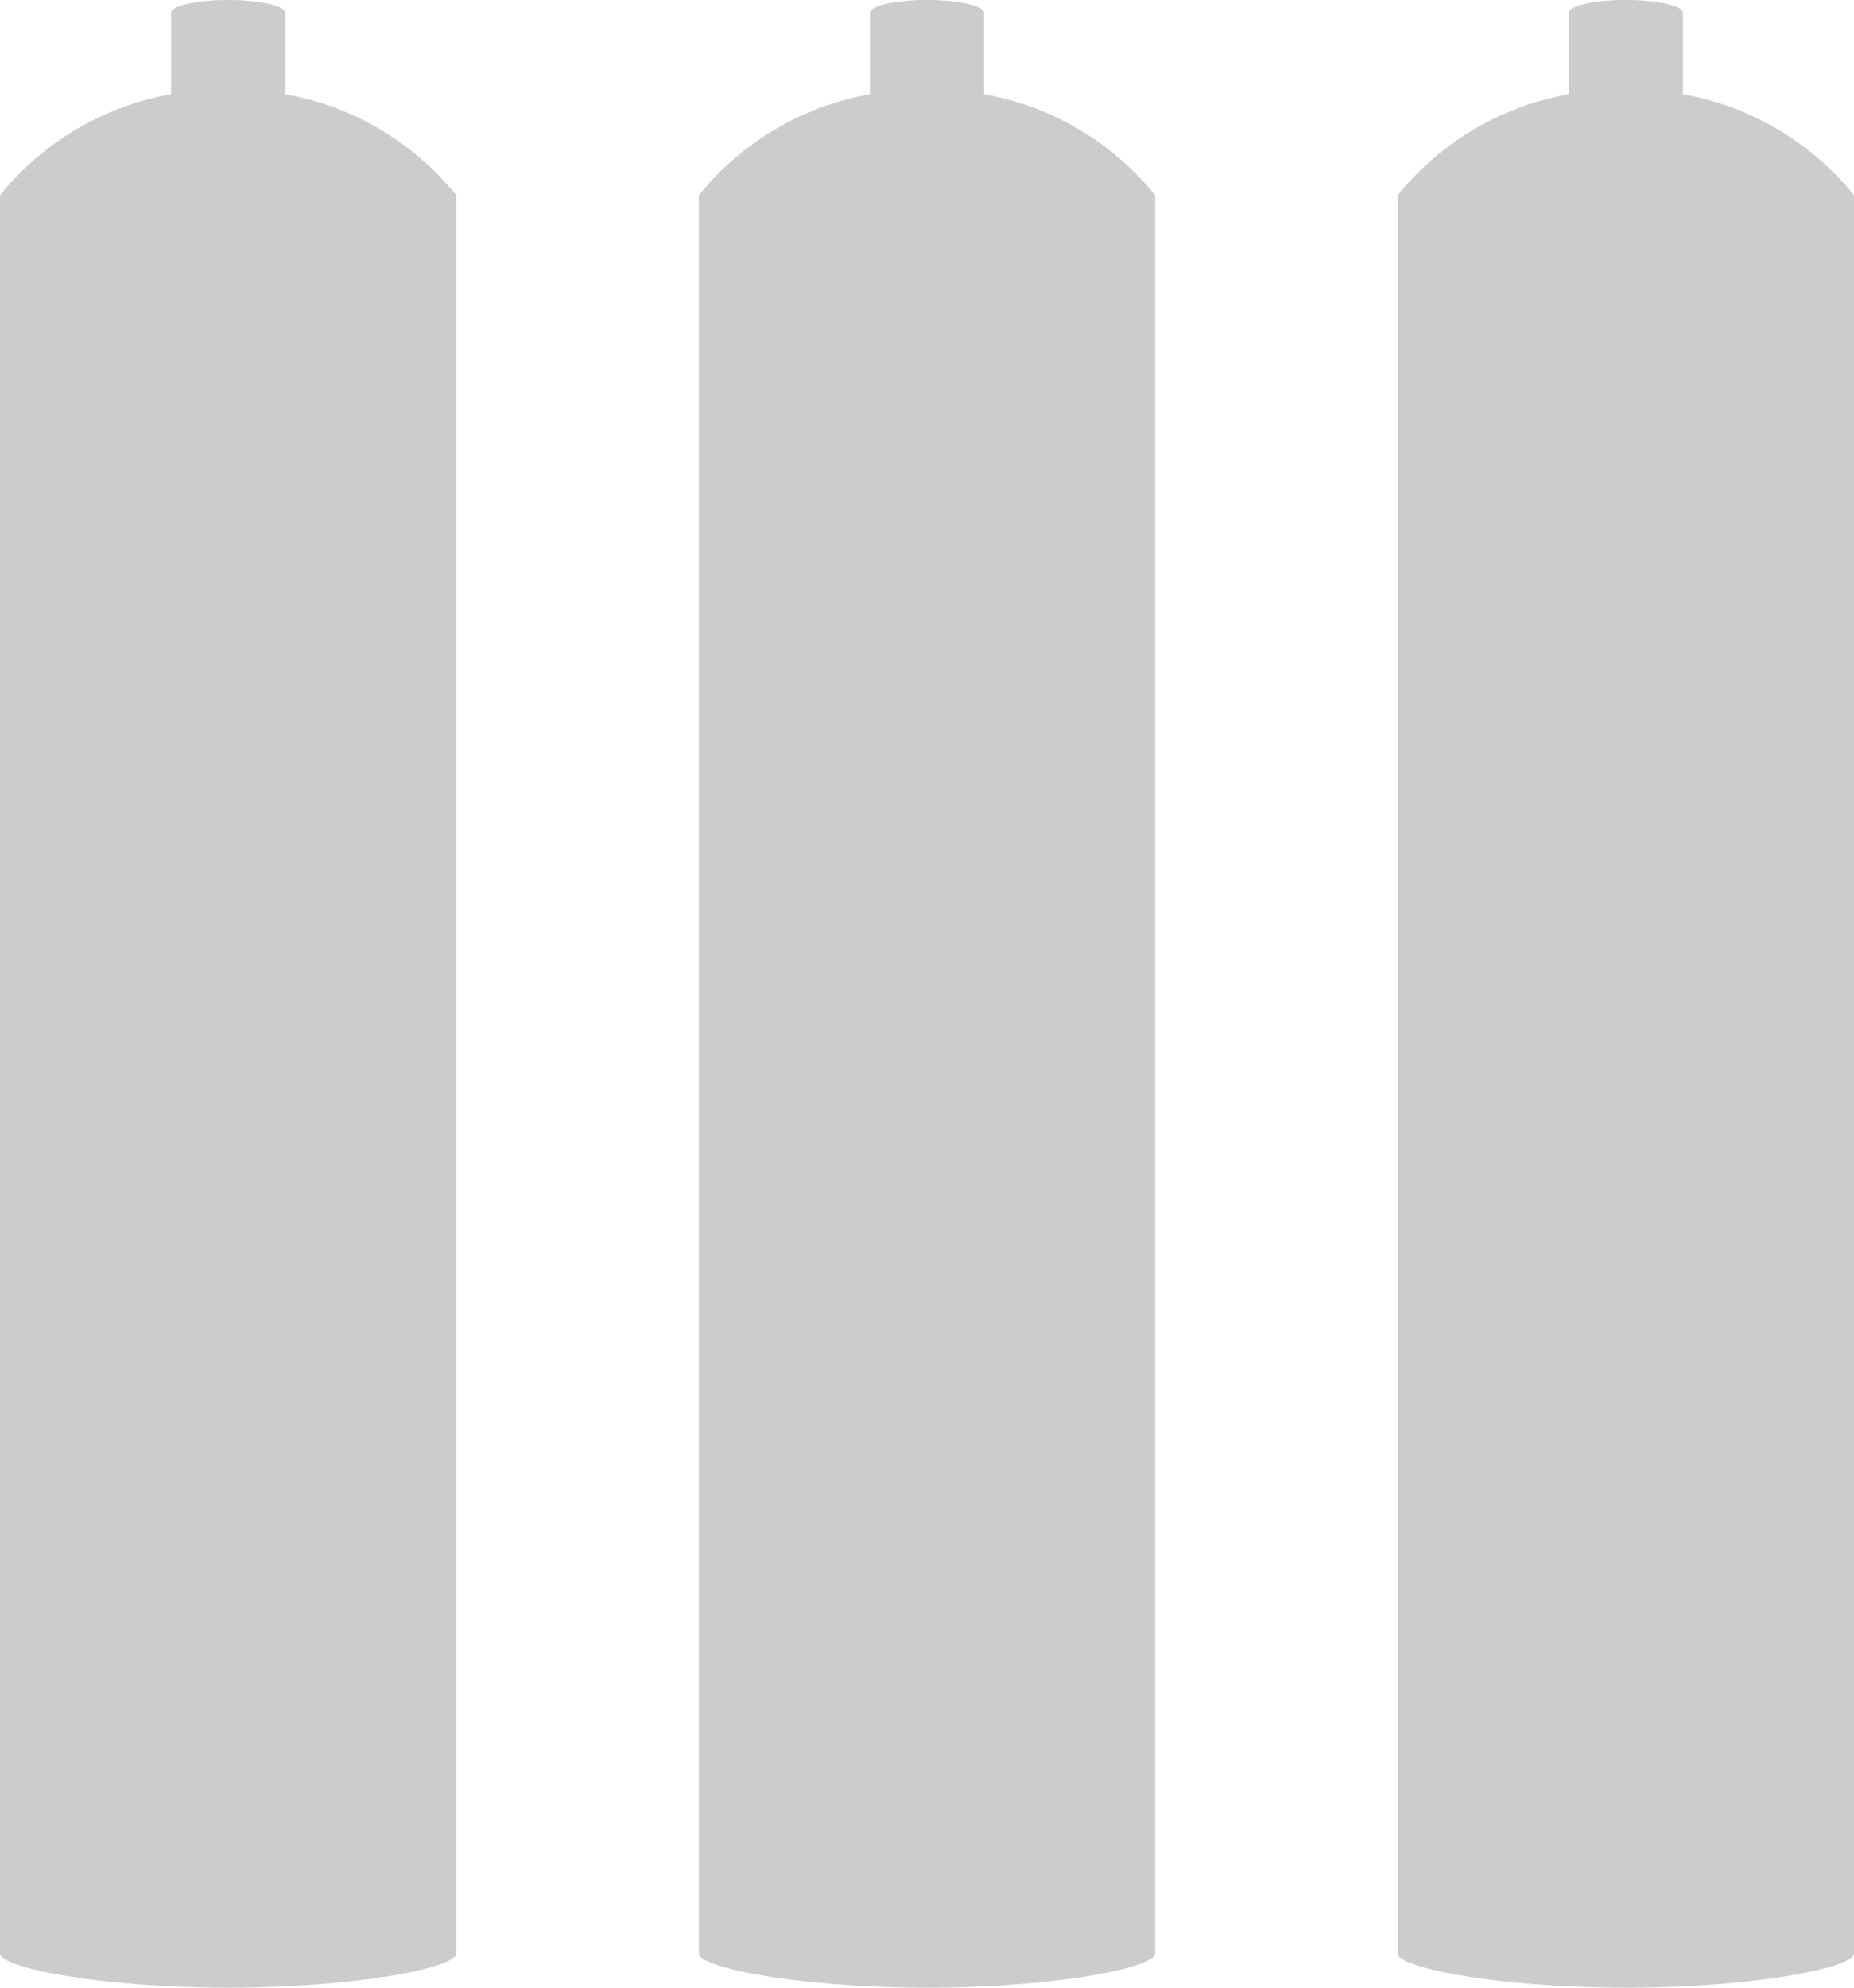
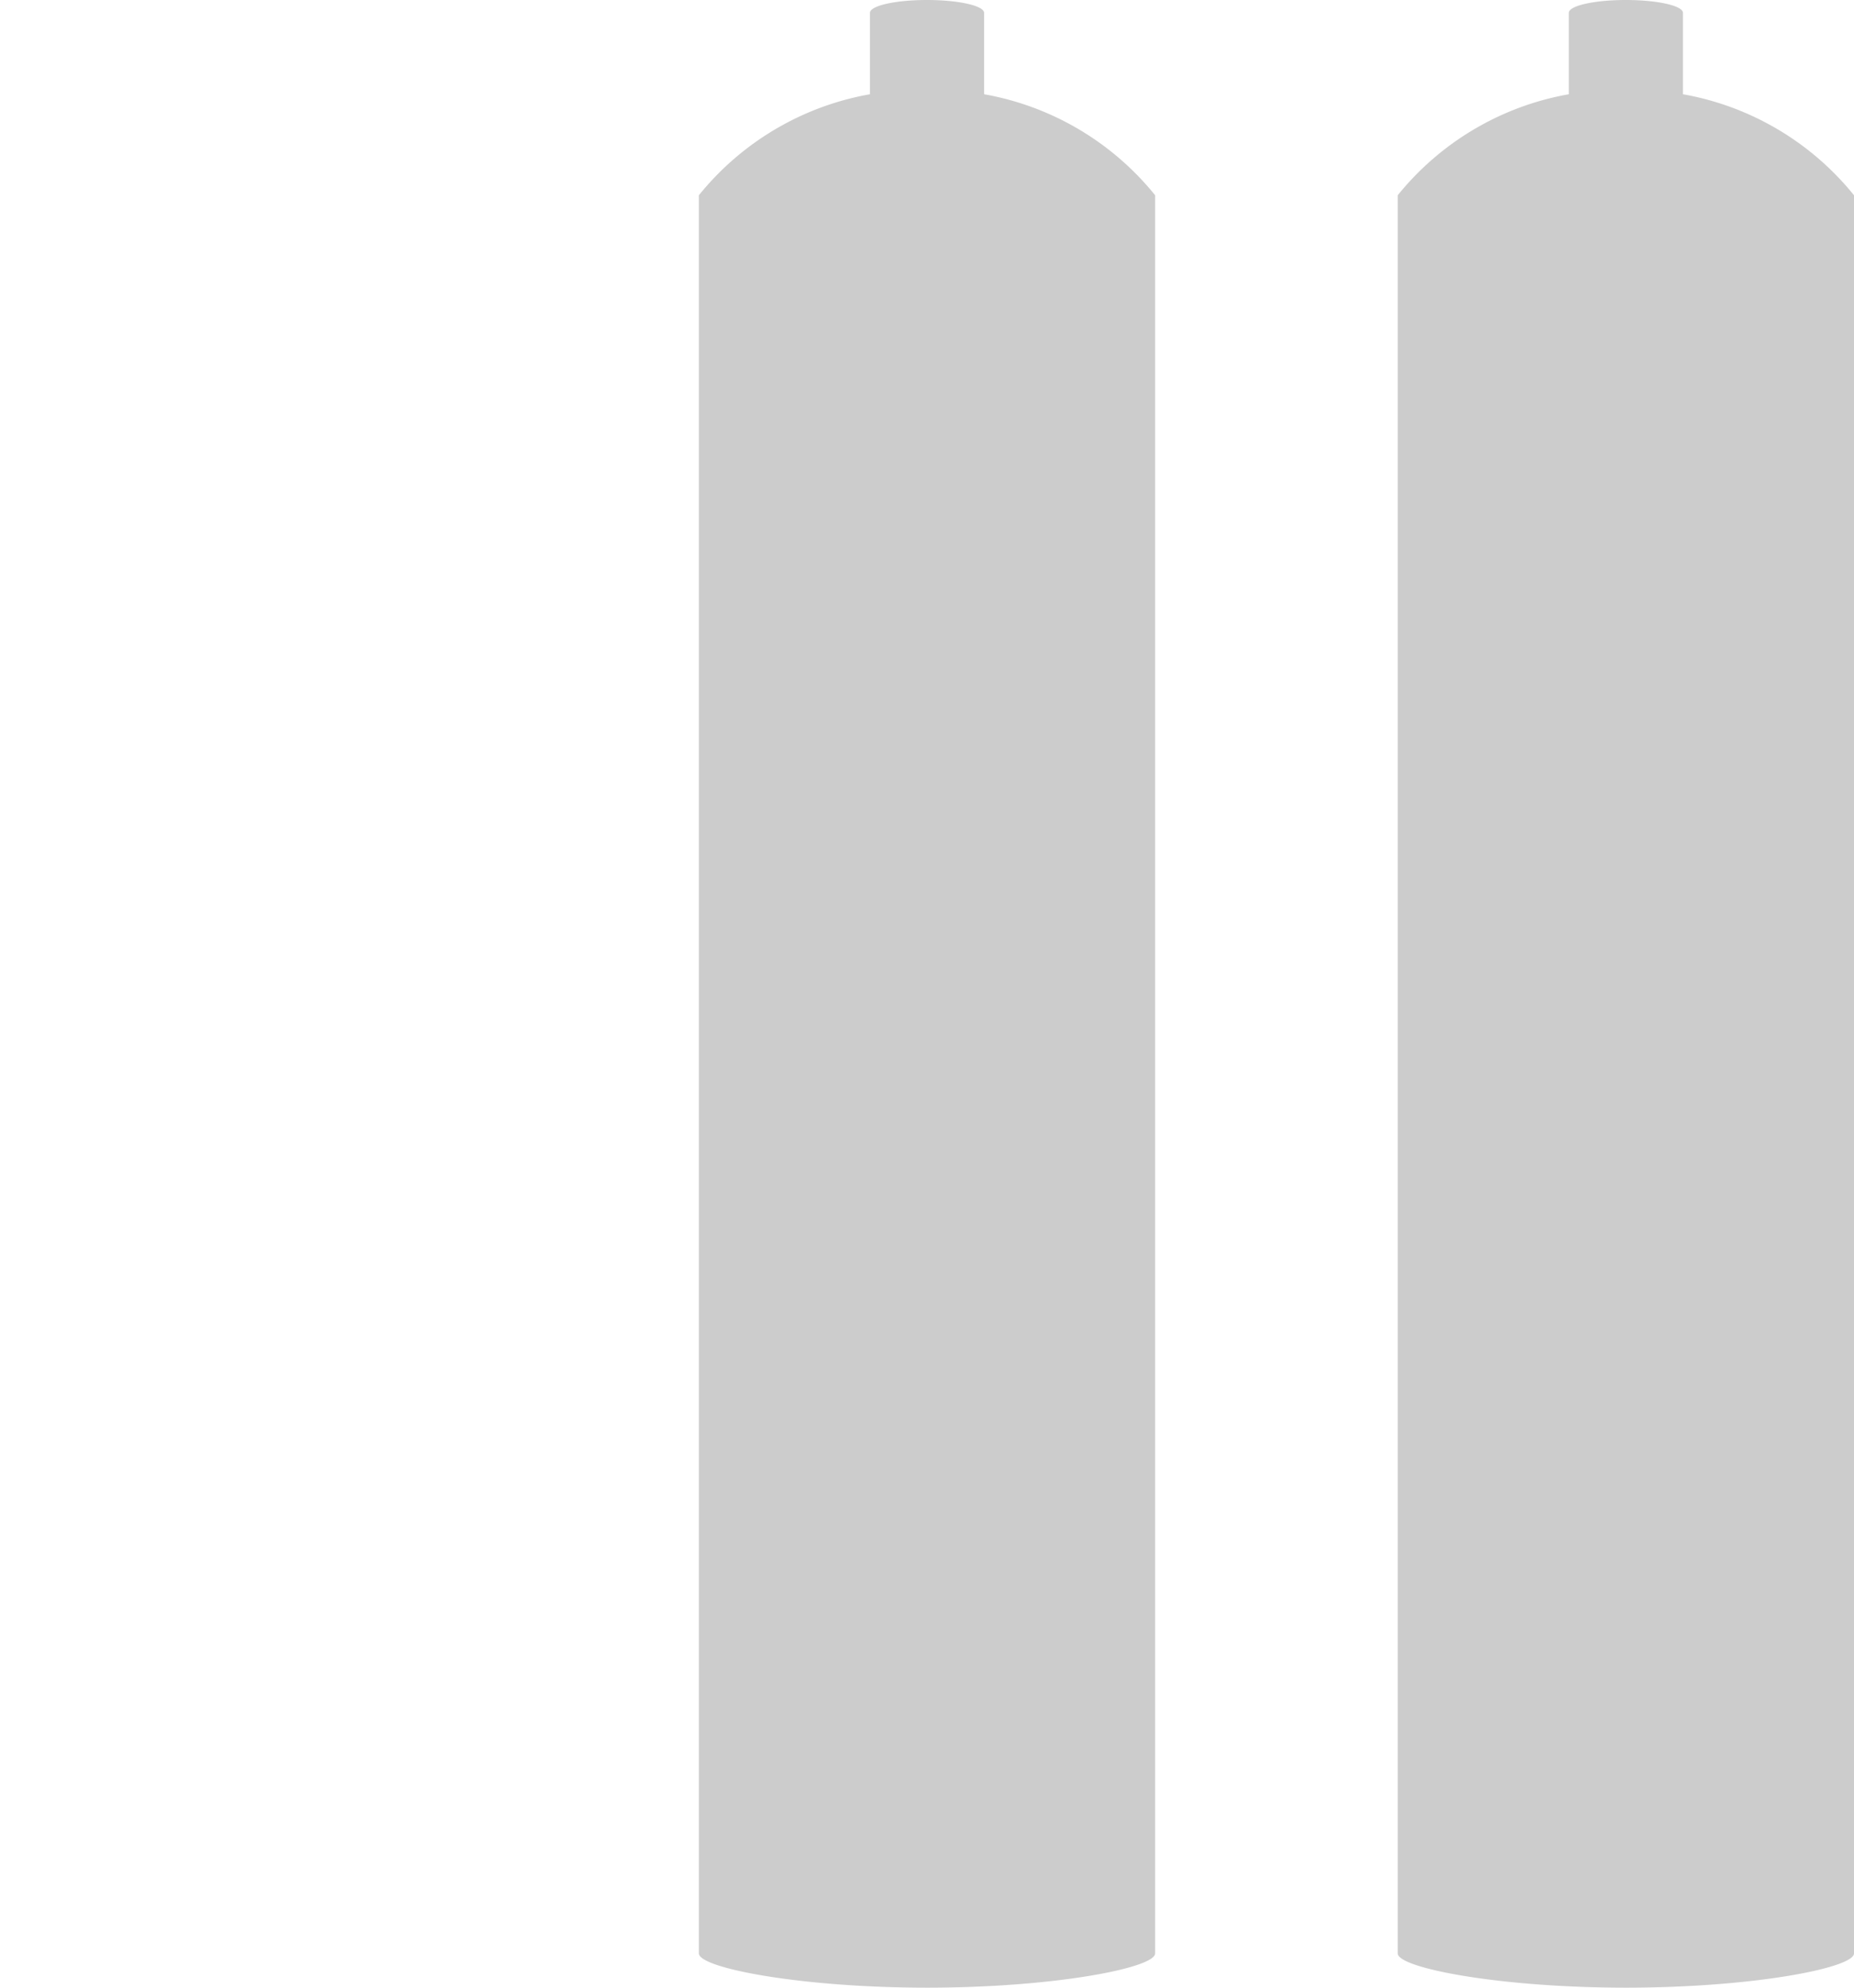
<svg xmlns="http://www.w3.org/2000/svg" width="39.65" height="42.498" viewBox="0 0 39.65 42.498">
  <g id="highpurity_img02" transform="translate(-691.675 -2444.501)">
    <g id="グループ_2733" data-name="グループ 2733" transform="translate(37.546 1353.344)">
-       <path id="合体_130" data-name="合体 130" d="M654.129,1132.922v-37.59a6.059,6.059,0,0,1,3.659-2.16v-1.74c0-.152.541-.275,1.219-.275s1.222.123,1.222.275v1.74a6.059,6.059,0,0,1,3.658,2.16v37.59c0,.313-2.183.733-4.877.733S654.129,1133.235,654.129,1132.922Z" fill="#ccc" />
      <path id="合体_134" data-name="合体 134" d="M669.075,1132.922v-37.59a6.059,6.059,0,0,1,3.659-2.16v-1.74c0-.152.541-.275,1.219-.275s1.222.123,1.222.275v1.74a6.059,6.059,0,0,1,3.658,2.16v37.59c0,.313-2.183.733-4.877.733S669.075,1133.235,669.075,1132.922Z" fill="#ccc" />
      <path id="合体_138" data-name="合体 138" d="M684.021,1132.922v-37.59a6.059,6.059,0,0,1,3.659-2.16v-1.74c0-.152.541-.275,1.219-.275s1.222.123,1.222.275v1.74a6.059,6.059,0,0,1,3.658,2.16v37.59c0,.313-2.183.733-4.877.733S684.021,1133.235,684.021,1132.922Z" fill="#ccc" />
    </g>
  </g>
</svg>